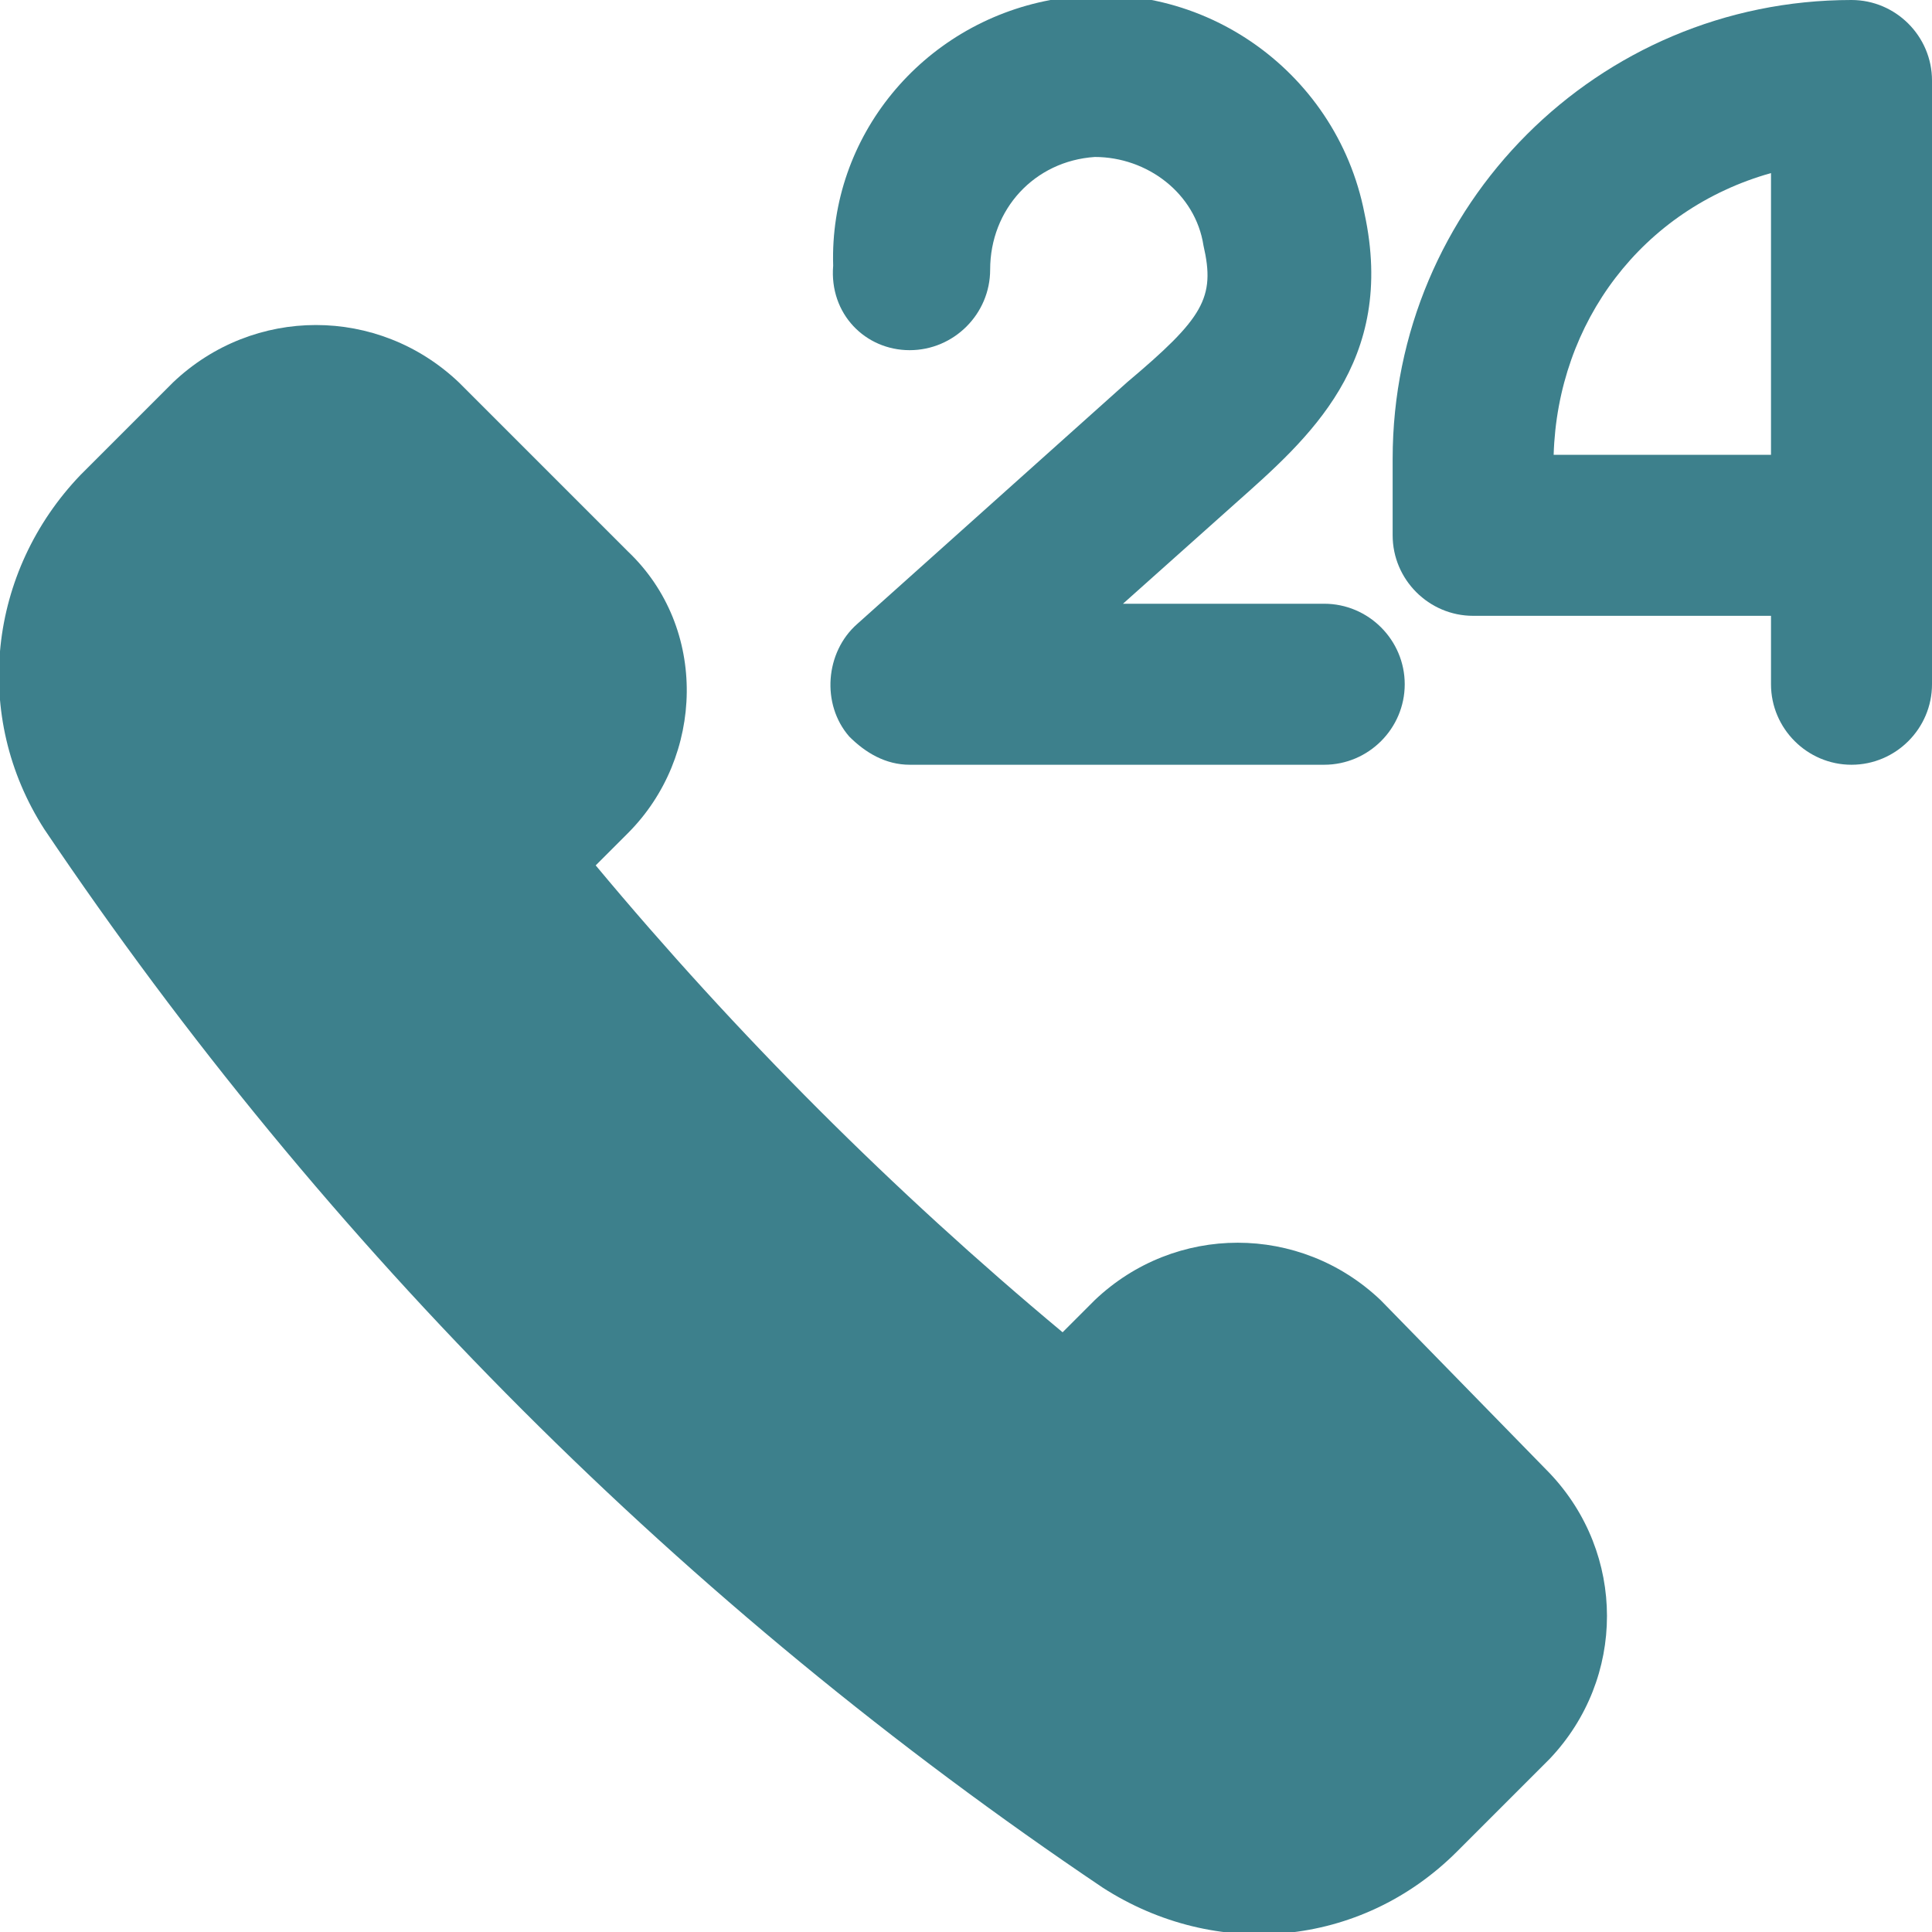
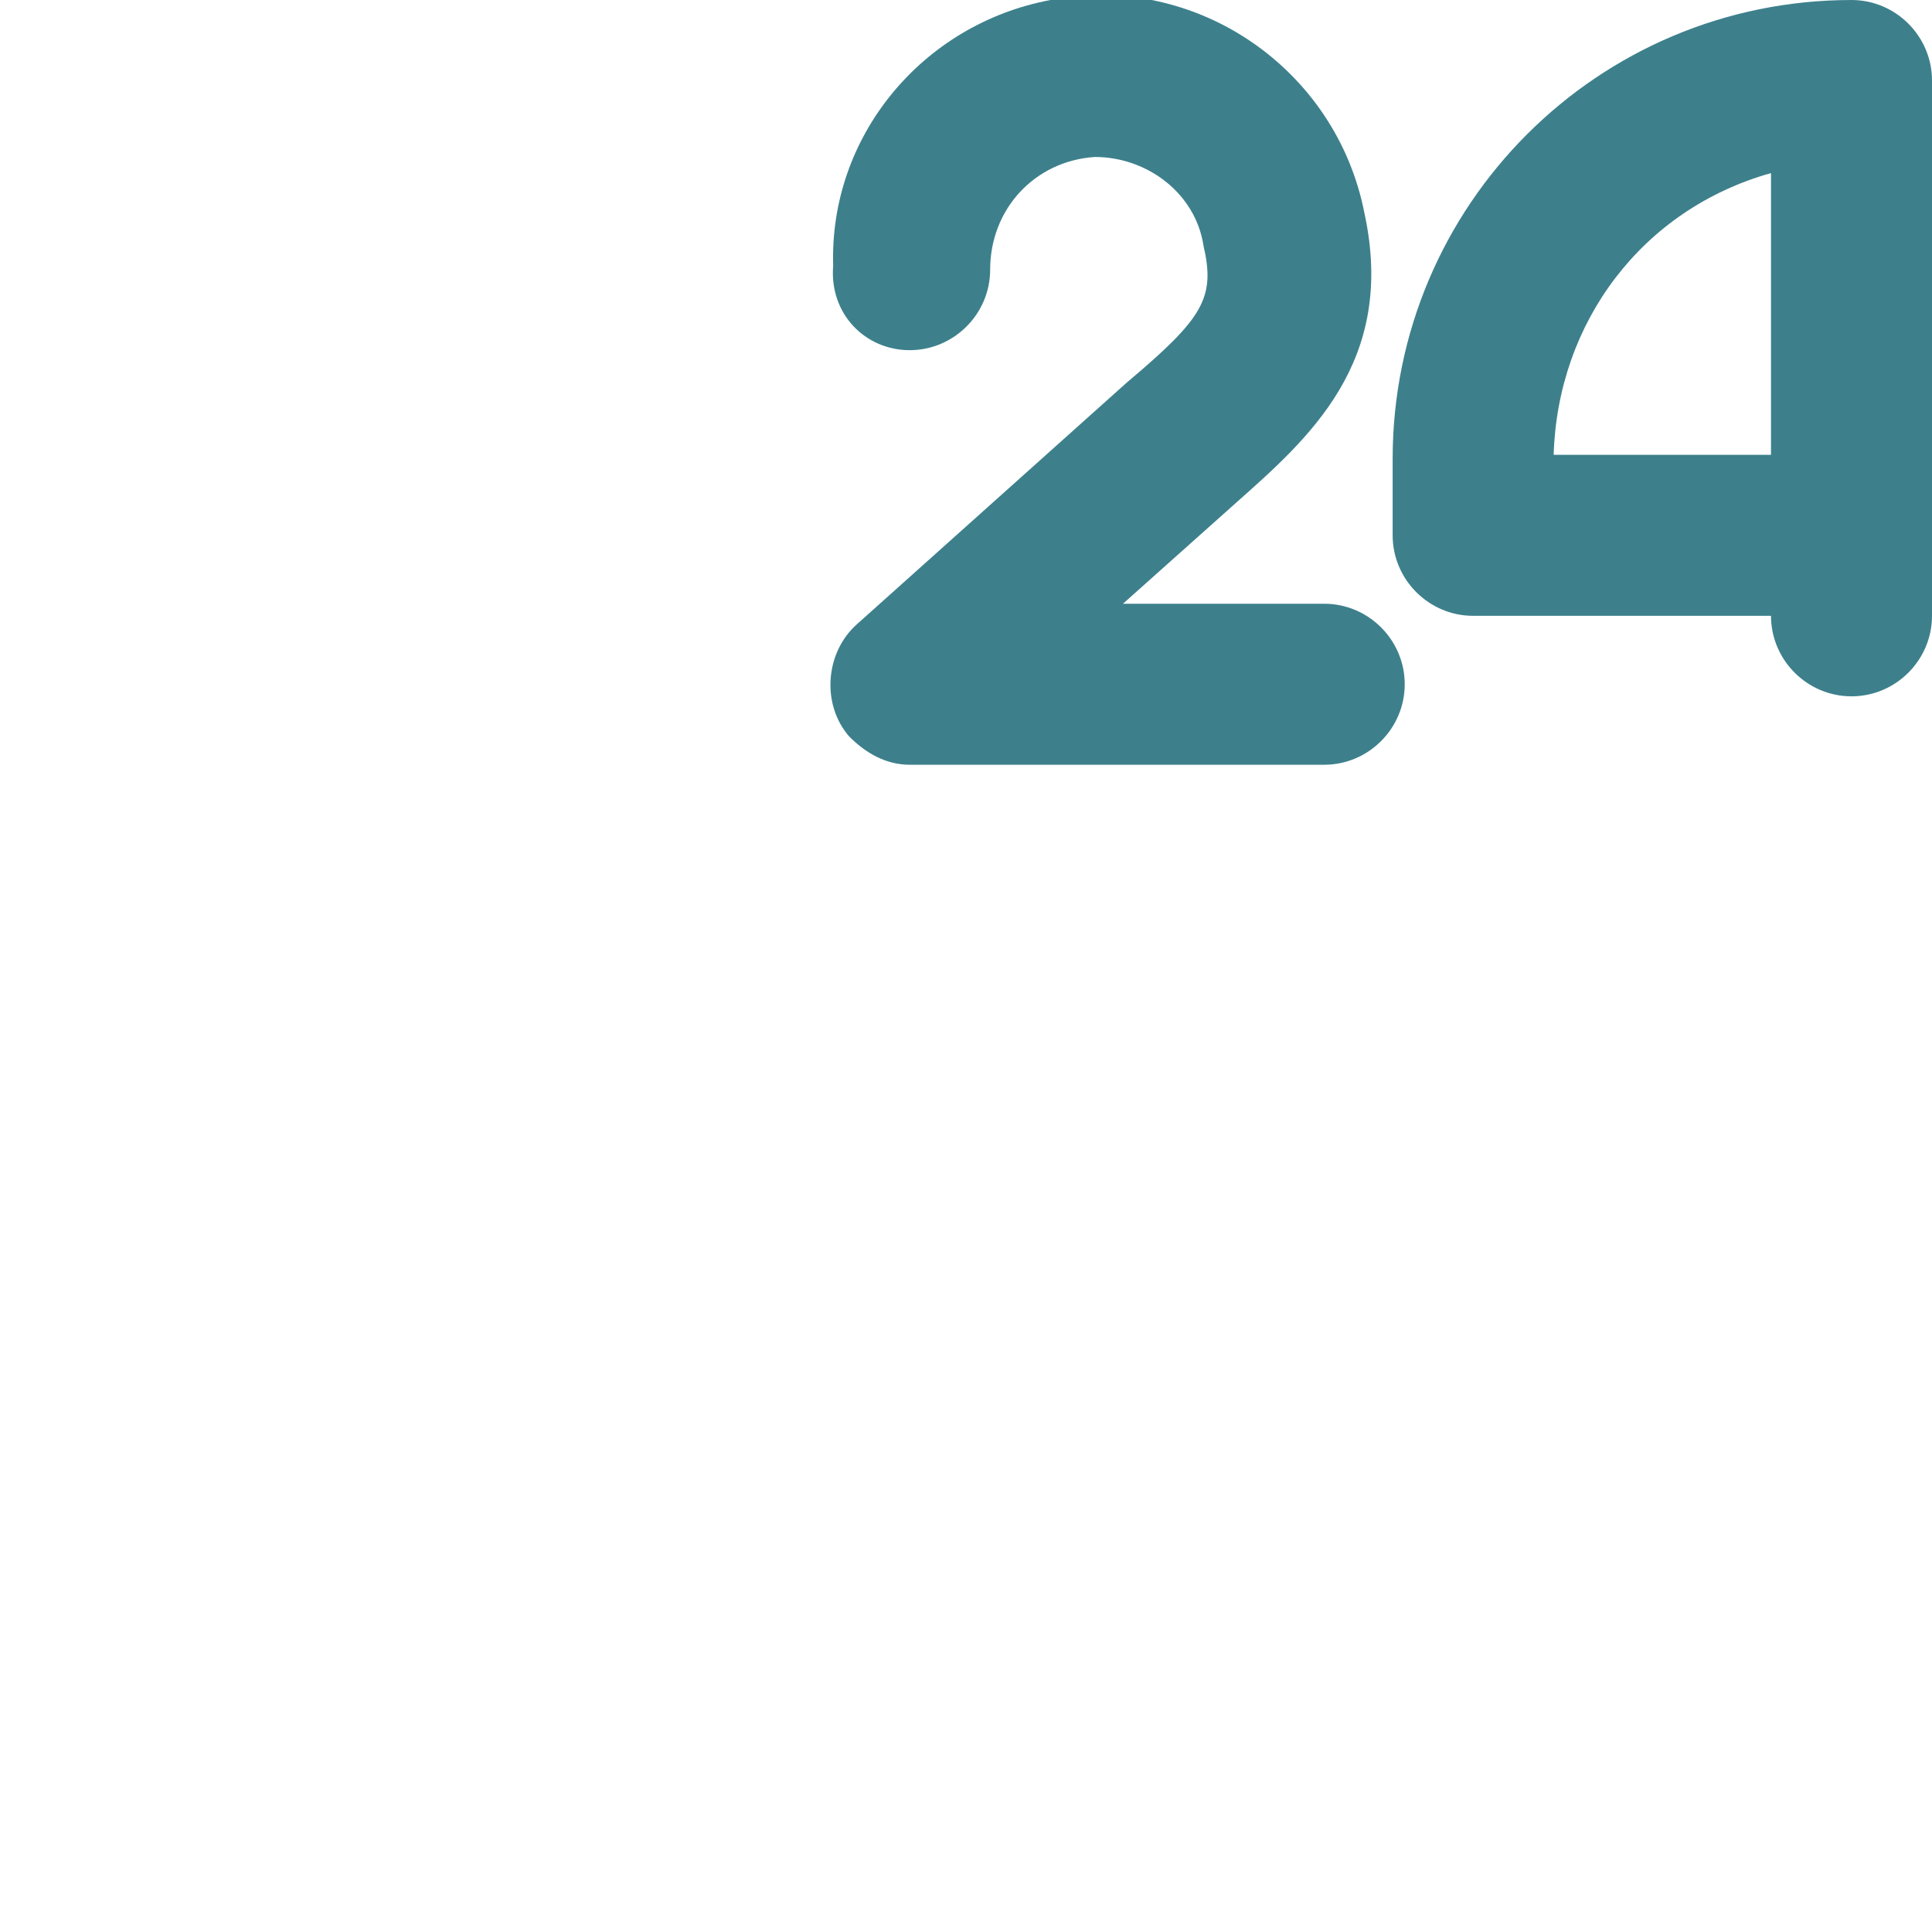
<svg xmlns="http://www.w3.org/2000/svg" version="1.1" id="Ebene_1" x="0px" y="0px" viewBox="0 0 48 48" style="enable-background:new 0 0 48 48;" xml:space="preserve">
  <style type="text/css">
	.st0{fill:#3D808C;}
</style>
  <g>
-     <path class="st0" d="M34.3,32.3c-2-1.9-5.1-1.9-7.1,0l-0.8,0.8c-4.2-3.5-8.1-7.4-11.6-11.6l0.8-0.8c1.9-1.9,2-5.1,0-7c0,0,0,0,0,0   l-4.2-4.2c-2-1.9-5.1-1.9-7.1,0L2,11.8c-2.3,2.4-2.7,6-0.9,8.8C8.1,31,17,39.9,27.4,46.9c2.8,1.8,6.4,1.5,8.8-0.9l2.3-2.3   c1.9-2,1.9-5.1,0-7.1L34.3,32.3z" />
-     <path class="st0" d="M46,0c-6.3,0-11.4,5.1-11.4,11.4v1.9c0,1.1,0.9,2,2,2H44V17c0,1.1,0.9,2,2,2s2-0.9,2-2V2C48,0.9,47.1,0,46,0z    M44,11.3h-5.4c0.1-3.3,2.2-6.1,5.4-7V11.3z" />
+     <path class="st0" d="M46,0c-6.3,0-11.4,5.1-11.4,11.4v1.9c0,1.1,0.9,2,2,2H44c0,1.1,0.9,2,2,2s2-0.9,2-2V2C48,0.9,47.1,0,46,0z    M44,11.3h-5.4c0.1-3.3,2.2-6.1,5.4-7V11.3z" />
    <path class="st0" d="M22.6,8.7c1.1,0,2-0.9,2-2c0-1.5,1.1-2.7,2.6-2.8c1.3,0,2.5,0.9,2.7,2.2c0.3,1.3,0,1.8-1.9,3.4l-6.7,6   c-0.8,0.7-0.9,2-0.2,2.8c0.4,0.4,0.9,0.7,1.5,0.7h10.3c1.1,0,2-0.9,2-2s-0.9-2-2-2h-5l2.8-2.5c1.8-1.6,4-3.5,3.2-7.2   c-0.7-3.6-4.2-6-7.8-5.3c-3.2,0.6-5.5,3.4-5.4,6.6C20.6,7.8,21.5,8.7,22.6,8.7z" />
  </g>
</svg>